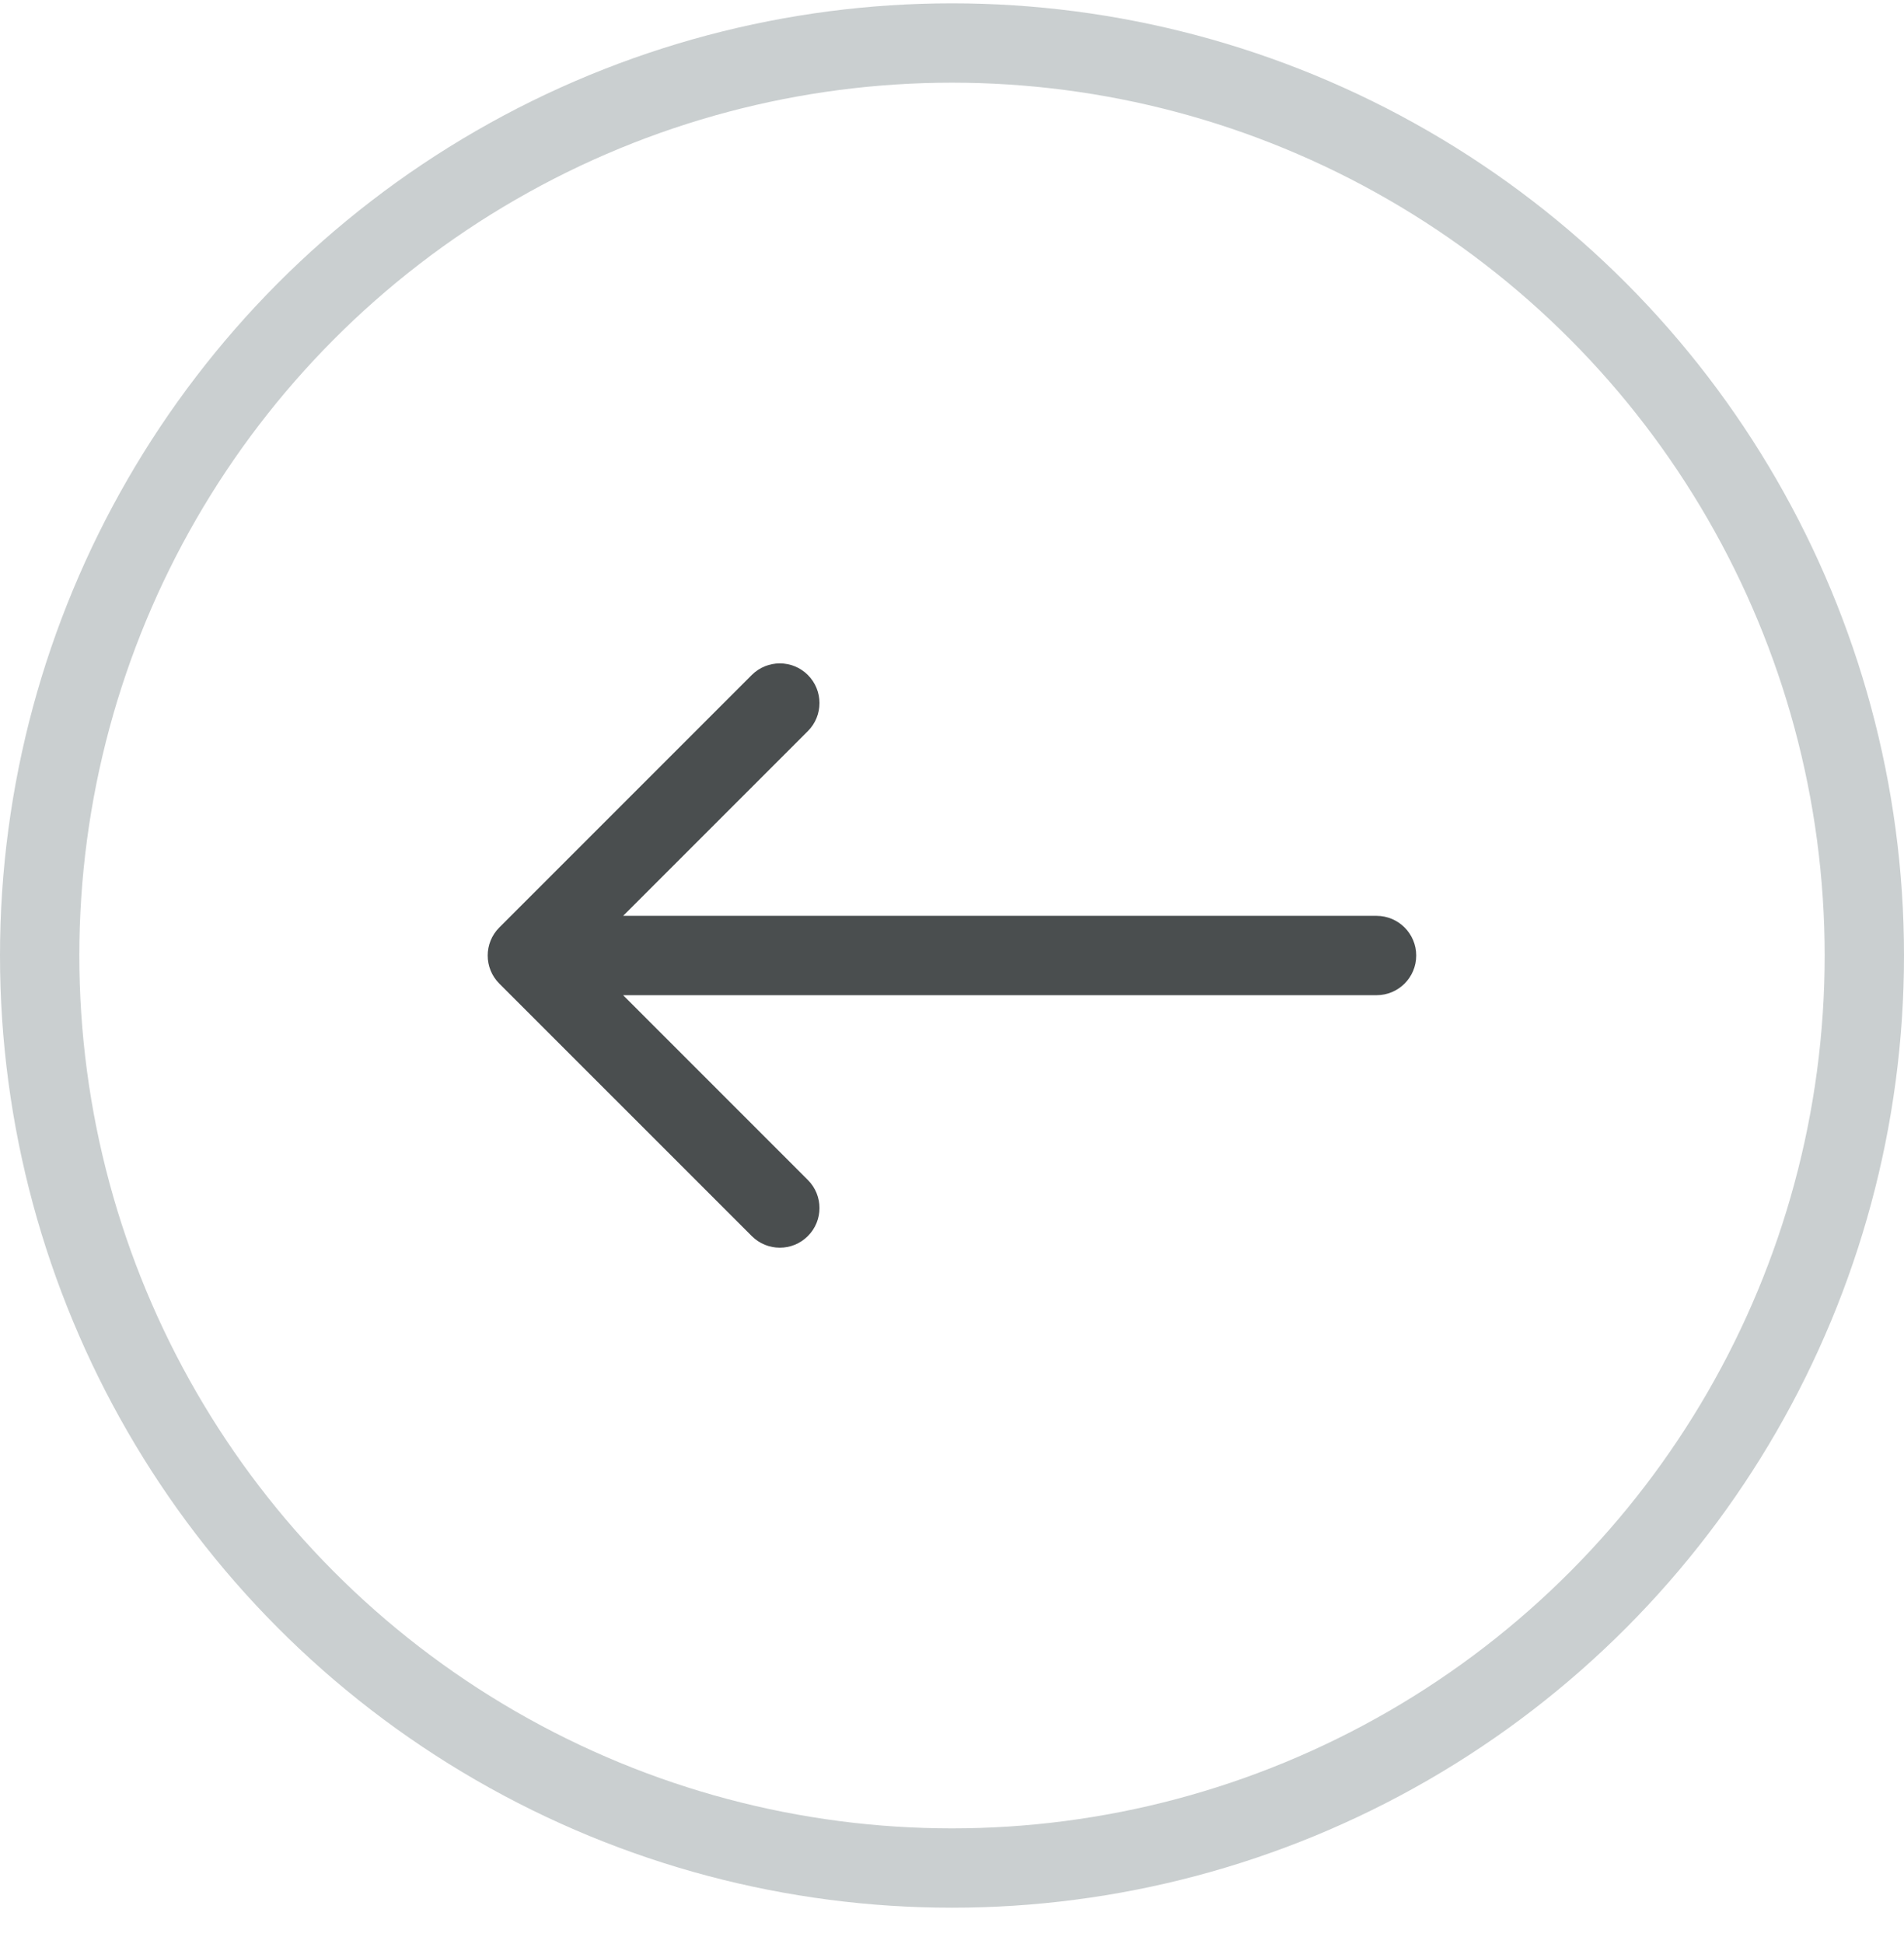
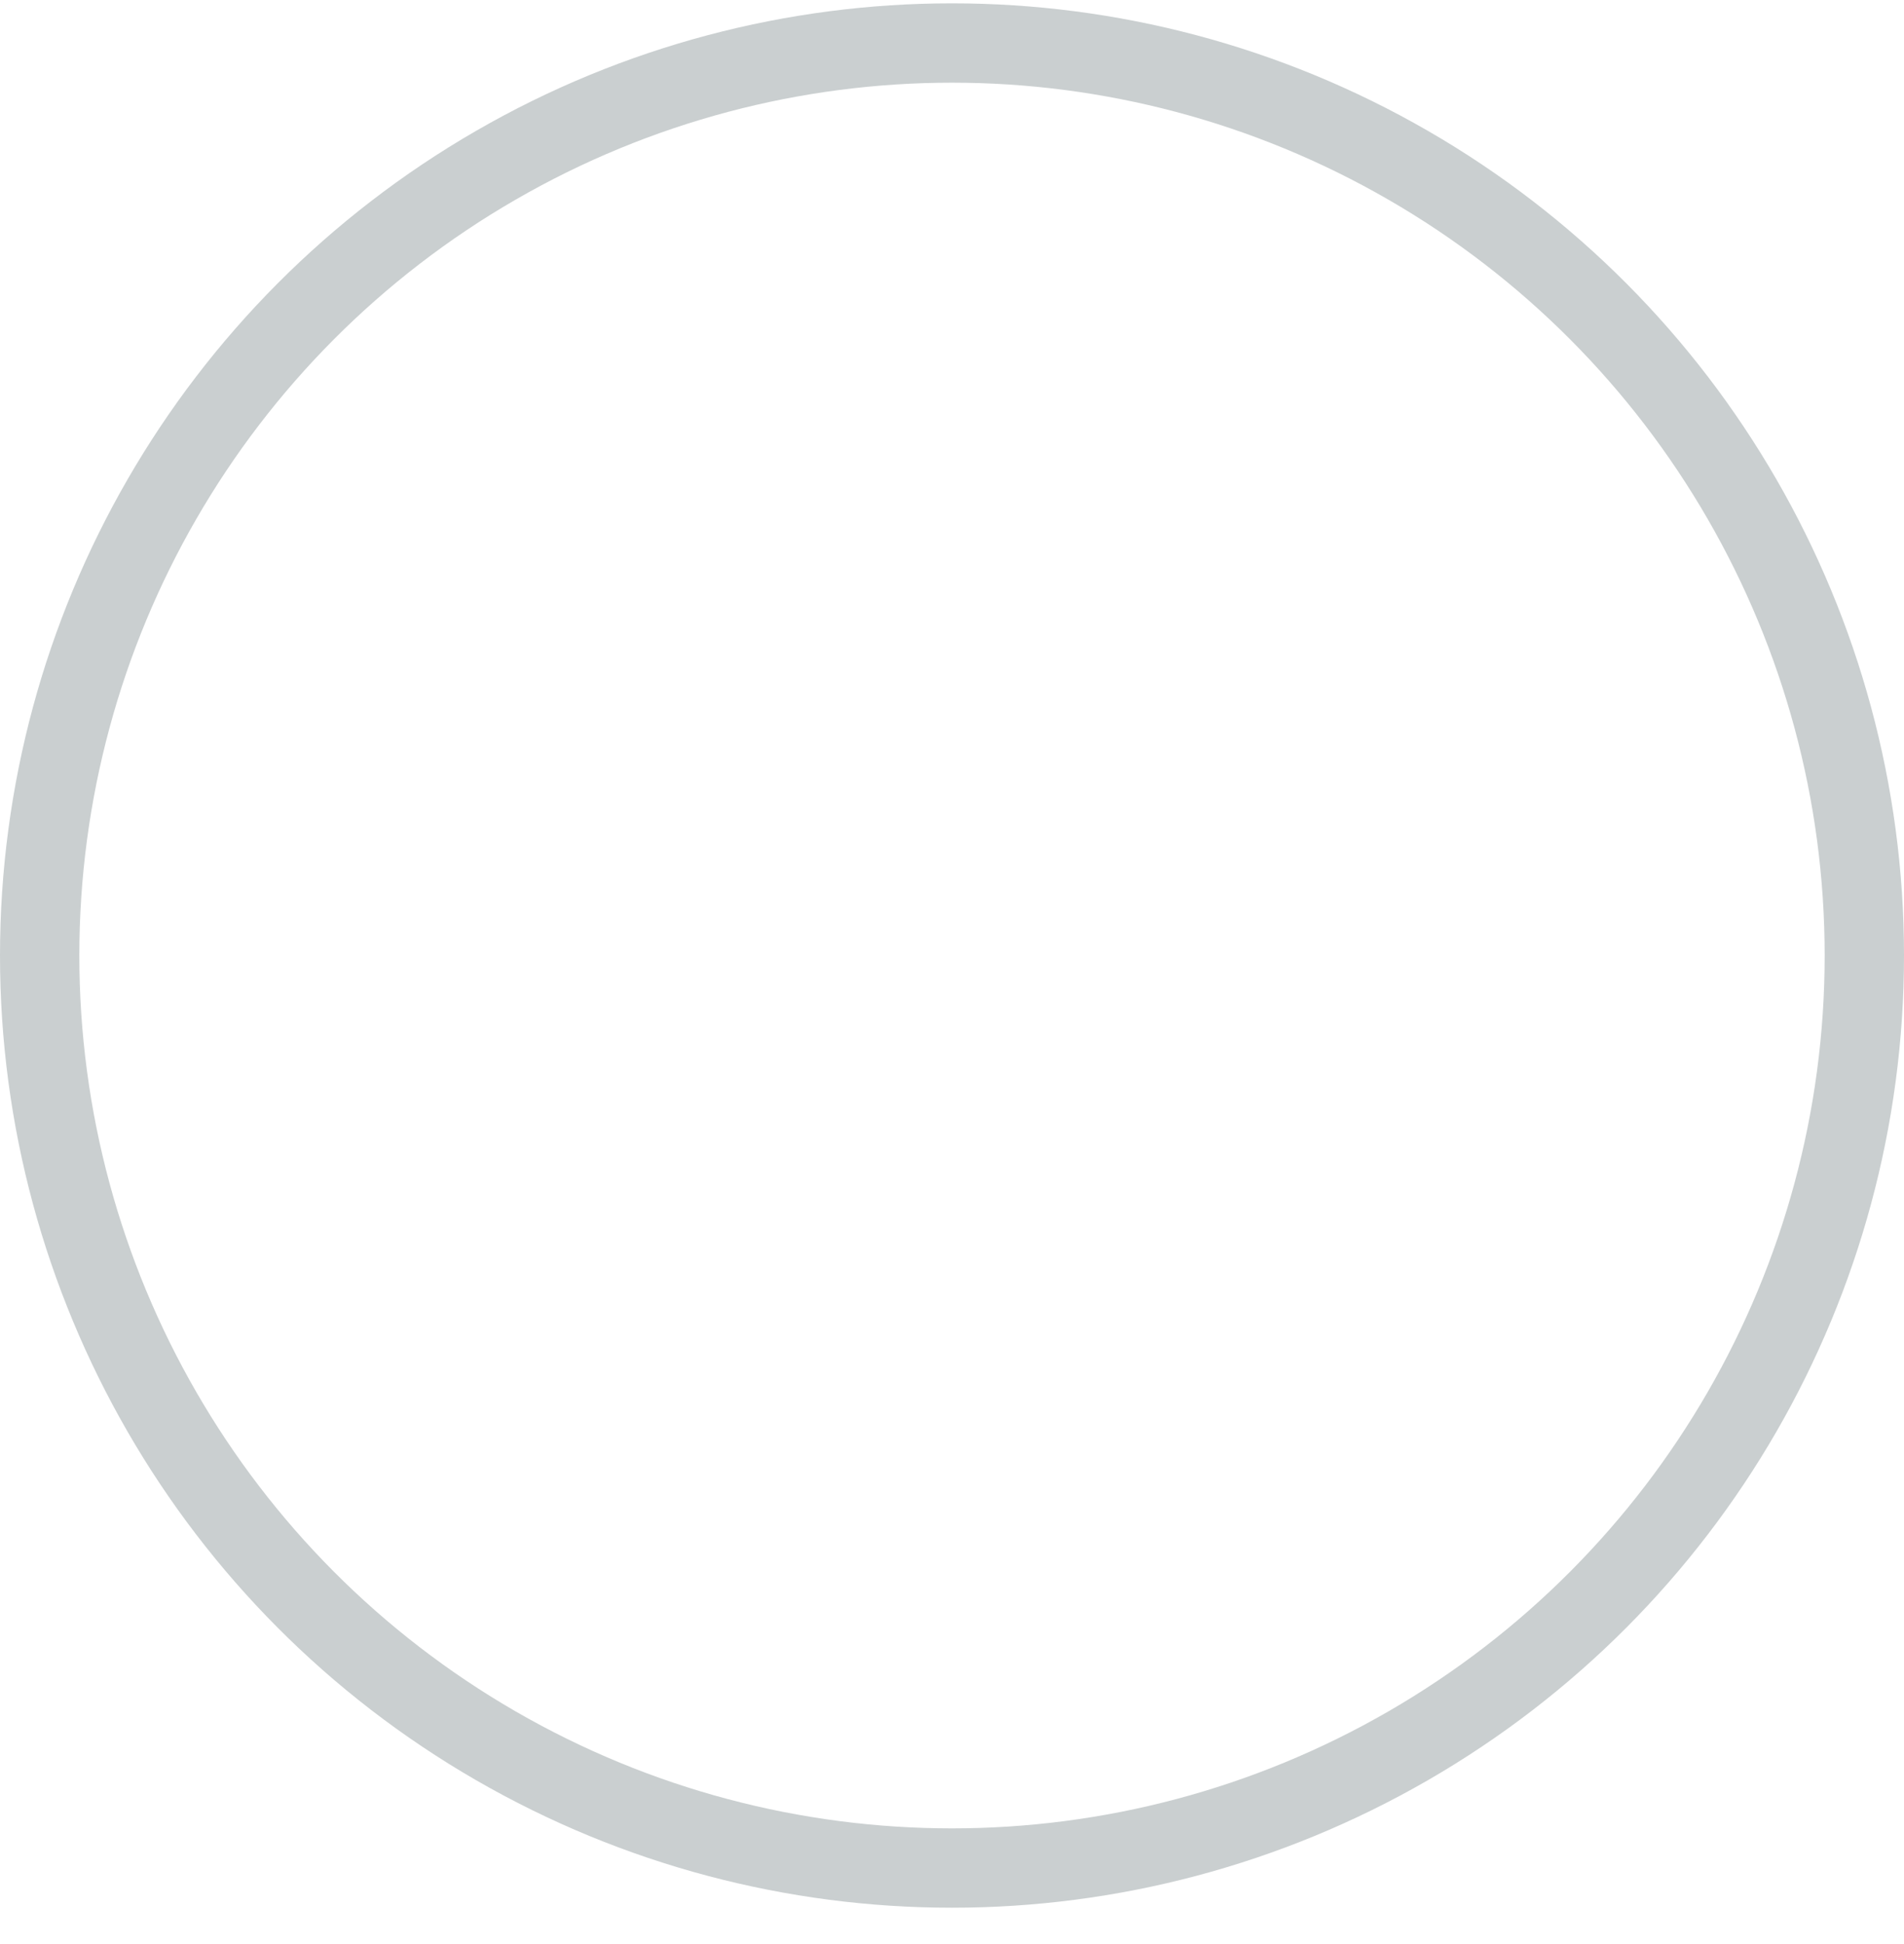
<svg xmlns="http://www.w3.org/2000/svg" width="48" height="49" viewBox="0 0 48 49" fill="none">
  <circle cx="24" cy="24.084" r="23" transform="rotate(-180 24 24.084)" stroke="#CACFD0" stroke-width="2" />
-   <path d="M34.703 25.084C35.255 25.084 35.703 24.637 35.703 24.084C35.703 23.532 35.255 23.084 34.703 23.084L34.703 25.084ZM12.588 23.377C12.197 23.768 12.197 24.401 12.588 24.792L18.952 31.155C19.343 31.546 19.976 31.546 20.366 31.155C20.757 30.765 20.757 30.132 20.366 29.741L14.709 24.084L20.366 18.428C20.757 18.037 20.757 17.404 20.366 17.013C19.976 16.623 19.343 16.623 18.952 17.013L12.588 23.377ZM34.703 23.084L13.295 23.084L13.295 25.084L34.703 25.084L34.703 23.084Z" fill="#4A4E4F" />
</svg>